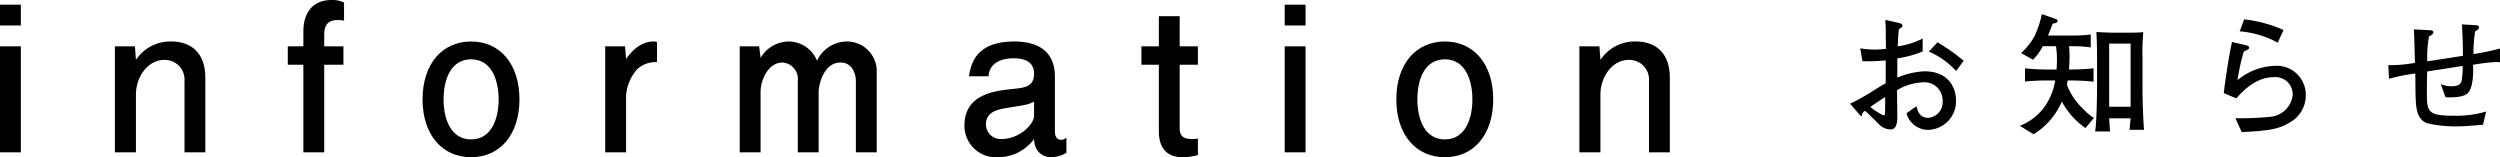
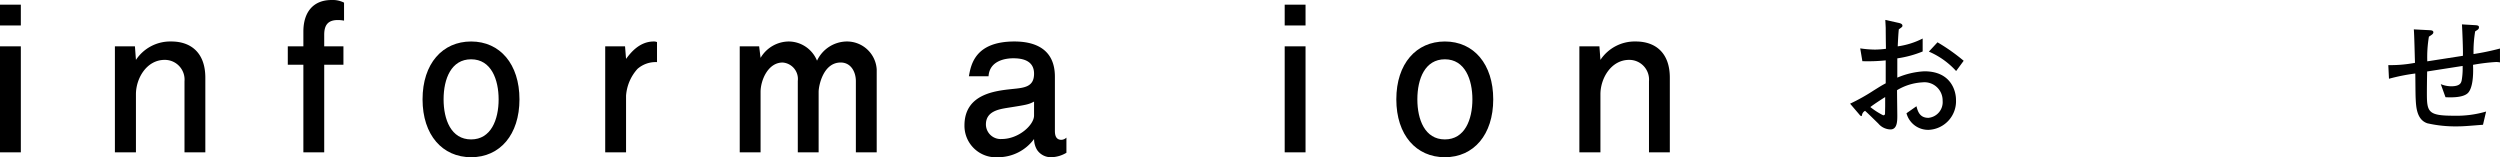
<svg xmlns="http://www.w3.org/2000/svg" width="329.488" height="20.721" viewBox="0 0 329.488 20.721">
  <g id="グループ_8" data-name="グループ 8" transform="translate(-1653.084 -797.822)">
    <path id="パス_51" data-name="パス 51" d="M1653.084,801.182v-2.746h2.746v2.746Zm0,16.721V803.93h2.746V817.9Z" />
    <path id="パス_52" data-name="パス 52" d="M1677.4,817.9v-9.361a2.6,2.6,0,0,0-2.613-2.826c-2.374,0-3.787,2.427-3.787,4.533V817.9h-2.773V803.93h2.64l.133,1.786a5.43,5.43,0,0,1,4.667-2.426c2.532,0,4.479,1.439,4.479,4.772V817.9Z" />
    <path id="パス_53" data-name="パス 53" d="M1697.6,800.463c-1.359,0-1.786.746-1.786,1.946v1.521h2.533v2.426h-2.533V817.9h-2.747V806.356h-2.053V803.93h2.053v-1.947c0-2.481,1.227-4.161,3.734-4.161a3.316,3.316,0,0,1,1.626.348v2.373A4.159,4.159,0,0,0,1697.6,800.463Z" />
    <path id="パス_54" data-name="パス 54" d="M1715.174,818.543c-3.76,0-6.4-2.907-6.4-7.627s2.641-7.626,6.4-7.626c3.813,0,6.373,2.986,6.373,7.626S1718.987,818.543,1715.174,818.543Zm0-12.906c-2.613,0-3.627,2.559-3.627,5.279,0,2.667.987,5.28,3.627,5.28,2.613,0,3.627-2.586,3.627-5.28C1718.8,808.33,1717.84,805.637,1715.174,805.637Z" />
    <path id="パス_55" data-name="パス 55" d="M1737.114,806.889a5.879,5.879,0,0,0-1.519,3.547V817.9h-2.747V803.93h2.613l.134,1.653c.56-.747,1.733-2.293,3.652-2.293a.954.954,0,0,1,.428.08v2.639A3.635,3.635,0,0,0,1737.114,806.889Z" />
    <path id="パス_56" data-name="パス 56" d="M1765.883,817.9v-9.388c0-1.2-.641-2.452-2-2.452-2.32,0-2.907,3.093-2.907,3.866V817.9h-2.746V808.49a2.172,2.172,0,0,0-2-2.427c-1.947,0-2.906,2.373-2.906,3.866V817.9h-2.747V803.93h2.559l.188,1.52a4.353,4.353,0,0,1,3.706-2.16,4.054,4.054,0,0,1,3.734,2.532,4.386,4.386,0,0,1,3.893-2.532,3.921,3.921,0,0,1,3.973,3.679V817.9Z" />
    <path id="パス_57" data-name="パス 57" d="M1791.634,818.543a2.188,2.188,0,0,1-1.866-.96,2.822,2.822,0,0,1-.4-1.44,5.891,5.891,0,0,1-4.719,2.4,4.15,4.15,0,0,1-4.453-4.187c0-4.159,4.079-4.56,6.265-4.8,1.628-.16,2.907-.267,2.907-2.027,0-1.84-1.733-2.026-2.746-2.026-.987,0-3.12.293-3.253,2.373h-2.588c.268-1.547.828-4.586,6-4.586,2.747,0,5.334,1.013,5.334,4.64v7.146c0,.613.159,1.173.853,1.173a.982.982,0,0,0,.666-.293v2A4.088,4.088,0,0,1,1791.634,818.543Zm-2.267-7.333c-.692.373-.959.426-3.519.826-1.12.187-2.826.454-2.826,2.186a1.94,1.94,0,0,0,2.079,1.921c2.267,0,4.266-1.867,4.266-3.093Z" />
-     <path id="パス_58" data-name="パス 58" d="M1808.962,818.543c-2.4,0-3.147-1.573-3.147-3.44v-8.747h-2.294V803.93h2.294v-3.973h2.746v3.973h2.4v2.426h-2.4v8.426c0,1.068.667,1.361,1.574,1.361a5.907,5.907,0,0,0,.827-.054v2.16A7.2,7.2,0,0,1,1808.962,818.543Z" />
    <path id="パス_59" data-name="パス 59" d="M1822.4,801.182v-2.746h2.748v2.746Zm0,16.721V803.93h2.748V817.9Z" />
    <path id="パス_60" data-name="パス 60" d="M1843.512,818.543c-3.76,0-6.4-2.907-6.4-7.627s2.641-7.626,6.4-7.626c3.813,0,6.373,2.986,6.373,7.626S1847.325,818.543,1843.512,818.543Zm0-12.906c-2.613,0-3.627,2.559-3.627,5.279,0,2.667.987,5.28,3.627,5.28,2.613,0,3.627-2.586,3.627-5.28C1847.139,808.33,1846.178,805.637,1843.512,805.637Z" />
    <path id="パス_61" data-name="パス 61" d="M1870.412,817.9v-9.361a2.6,2.6,0,0,0-2.613-2.826c-2.374,0-3.786,2.427-3.786,4.533V817.9h-2.775V803.93h2.641l.134,1.786a5.427,5.427,0,0,1,4.665-2.426c2.534,0,4.481,1.439,4.481,4.772V817.9Z" />
    <path id="パス_62" data-name="パス 62" d="M1907.283,814.935a2.95,2.95,0,0,1-2.934-2.187l1.316-.924c.16.605.391,1.529,1.564,1.529a2.073,2.073,0,0,0,1.885-2.24,2.4,2.4,0,0,0-2.684-2.436,7.206,7.206,0,0,0-3.326,1.031c0,.427.036,3.183.036,3.307,0,.746,0,1.866-.906,1.866a2.157,2.157,0,0,1-1.6-.781c-.48-.462-1.28-1.263-1.742-1.671a.759.759,0,0,0-.41.586.112.112,0,0,1-.106.106c-.053,0-.213-.159-.213-.177l-1.245-1.458a25.71,25.71,0,0,0,3.112-1.743c.995-.622,1.084-.674,1.582-.941v-3.023a22.971,22.971,0,0,1-3.076.107l-.284-1.689a13.672,13.672,0,0,0,1.919.16,11.268,11.268,0,0,0,1.476-.106c-.018-.445-.035-2.347-.035-2.738-.018-.444-.036-.747-.054-1.067l1.671.373c.25.054.587.125.587.391,0,.143-.054.178-.48.481-.053.6-.071.782-.142,2.24a10.29,10.29,0,0,0,3.288-1.032v1.707a14.046,14.046,0,0,1-3.342.907v2.542a10.371,10.371,0,0,1,3.574-.835c3.556,0,4.16,2.666,4.16,3.732A3.773,3.773,0,0,1,1907.283,814.935Zm-5.743-4.32c-.266.16-1.351.853-1.955,1.316a9.658,9.658,0,0,0,1.689,1.084c.249,0,.249-.142.249-.356l.017-.817Zm9.352-3.431a10.339,10.339,0,0,0-3.592-2.561l1.138-1.225a25,25,0,0,1,3.449,2.434Z" />
-     <path id="パス_63" data-name="パス 63" d="M1927.934,814.7a10.1,10.1,0,0,1-3.111-3.5,9.343,9.343,0,0,1-3.733,4.319l-1.795-1.12a7.151,7.151,0,0,0,3.5-2.88,8.268,8.268,0,0,0,1.156-3.092h-.978a28.5,28.5,0,0,0-3,.141v-1.741c1.032.123,2.542.159,3,.159h1.156c.018-.248.053-.728.053-1.262a13.011,13.011,0,0,0-.124-1.813h-1.743a7.071,7.071,0,0,1-1.3,1.778l-1.564-.872a8.536,8.536,0,0,0,1.8-2.275,13.522,13.522,0,0,0,.942-2.862l1.867.658a.269.269,0,0,1,.2.249c0,.248-.321.3-.641.337-.124.355-.249.676-.622,1.582h3.271a17.541,17.541,0,0,0,2.365-.142v1.706a17.72,17.72,0,0,0-2.365-.159h-.5a9.19,9.19,0,0,1,.072,1.315c0,.729-.036,1.12-.072,1.76.694,0,2.133-.036,3.236-.159v1.759a29.011,29.011,0,0,0-3.04-.159h-.374c-.052.319-.07.373-.106.551a8.545,8.545,0,0,0,2.133,3.181,7.064,7.064,0,0,0,1.44,1.21Zm5.814.231c.017-.107.089-.96.142-1.511h-2.827c.036.569.089,1.528.125,1.724h-1.974c.214-1.226.25-5.28.25-5.528v-4.356c0-1.654-.054-2.56-.089-3.218.283.018,1.76.089,2.15.089h2.062c.5,0,1.512-.018,1.974-.071a26.985,26.985,0,0,0-.107,3.235v4.3c0,1.778.125,4.675.214,5.333Zm.142-11.36h-2.827v8.32h2.827Z" />
-     <path id="パス_64" data-name="パス 64" d="M1954.968,813.9c-1.475.959-2.933,1.155-6.435,1.333l-.836-1.831a41.641,41.641,0,0,0,4.533-.178,3.267,3.267,0,0,0,3.023-2.9,2.277,2.277,0,0,0-2.507-2.329c-2.026,0-3.68,1.352-4.924,2.792l-1.654-.693c.036-.357.232-1.849.284-2.169.214-1.423.5-3.254.8-4.569l1.9.444c.16.054.356.107.356.3,0,.178-.161.249-.249.285-.231.125-.32.16-.463.248a27.634,27.634,0,0,0-.817,3.752,8.082,8.082,0,0,1,4.906-1.885,3.818,3.818,0,0,1,4.089,3.769A4.06,4.06,0,0,1,1954.968,813.9Zm-1.689-10.454a12.563,12.563,0,0,0-5.013-1.493l.587-1.582a17.844,17.844,0,0,1,5.191,1.4Z" />
    <path id="パス_65" data-name="パス 65" d="M1982.073,805.993a25.139,25.139,0,0,0-3.057.373c.071,1.44-.054,3.058-.658,3.7-.64.658-2.276.6-2.969.569l-.623-1.725a3.639,3.639,0,0,0,1.37.284c1.209,0,1.316-.479,1.386-.781a9.122,9.122,0,0,0,.124-1.9l-4.675.729c-.018.96-.035,1.938-.035,2.916,0,2.453.195,2.916,3.573,2.916a13.844,13.844,0,0,0,4.231-.551l-.408,1.741c-2.224.178-2.686.214-3.431.214a16.569,16.569,0,0,1-3.913-.409c-1.4-.48-1.475-2.169-1.528-3.218-.036-.534-.036-2.863-.053-3.342a25.4,25.4,0,0,0-3.467.693l-.089-1.8a17.059,17.059,0,0,0,3.52-.3c-.036-.694-.089-3.788-.159-4.409l2.026.106c.3.018.551.035.551.285,0,.2-.2.319-.587.569a16.486,16.486,0,0,0-.214,3.253l4.694-.729c.036-.764-.089-3.609-.125-4.142l1.814.107c.16.017.426.035.426.248,0,.25-.07.3-.5.569a16.4,16.4,0,0,0-.213,2.987,32.4,32.4,0,0,0,3.485-.729v1.831A2.866,2.866,0,0,0,1982.073,805.993Z" />
  </g>
</svg>